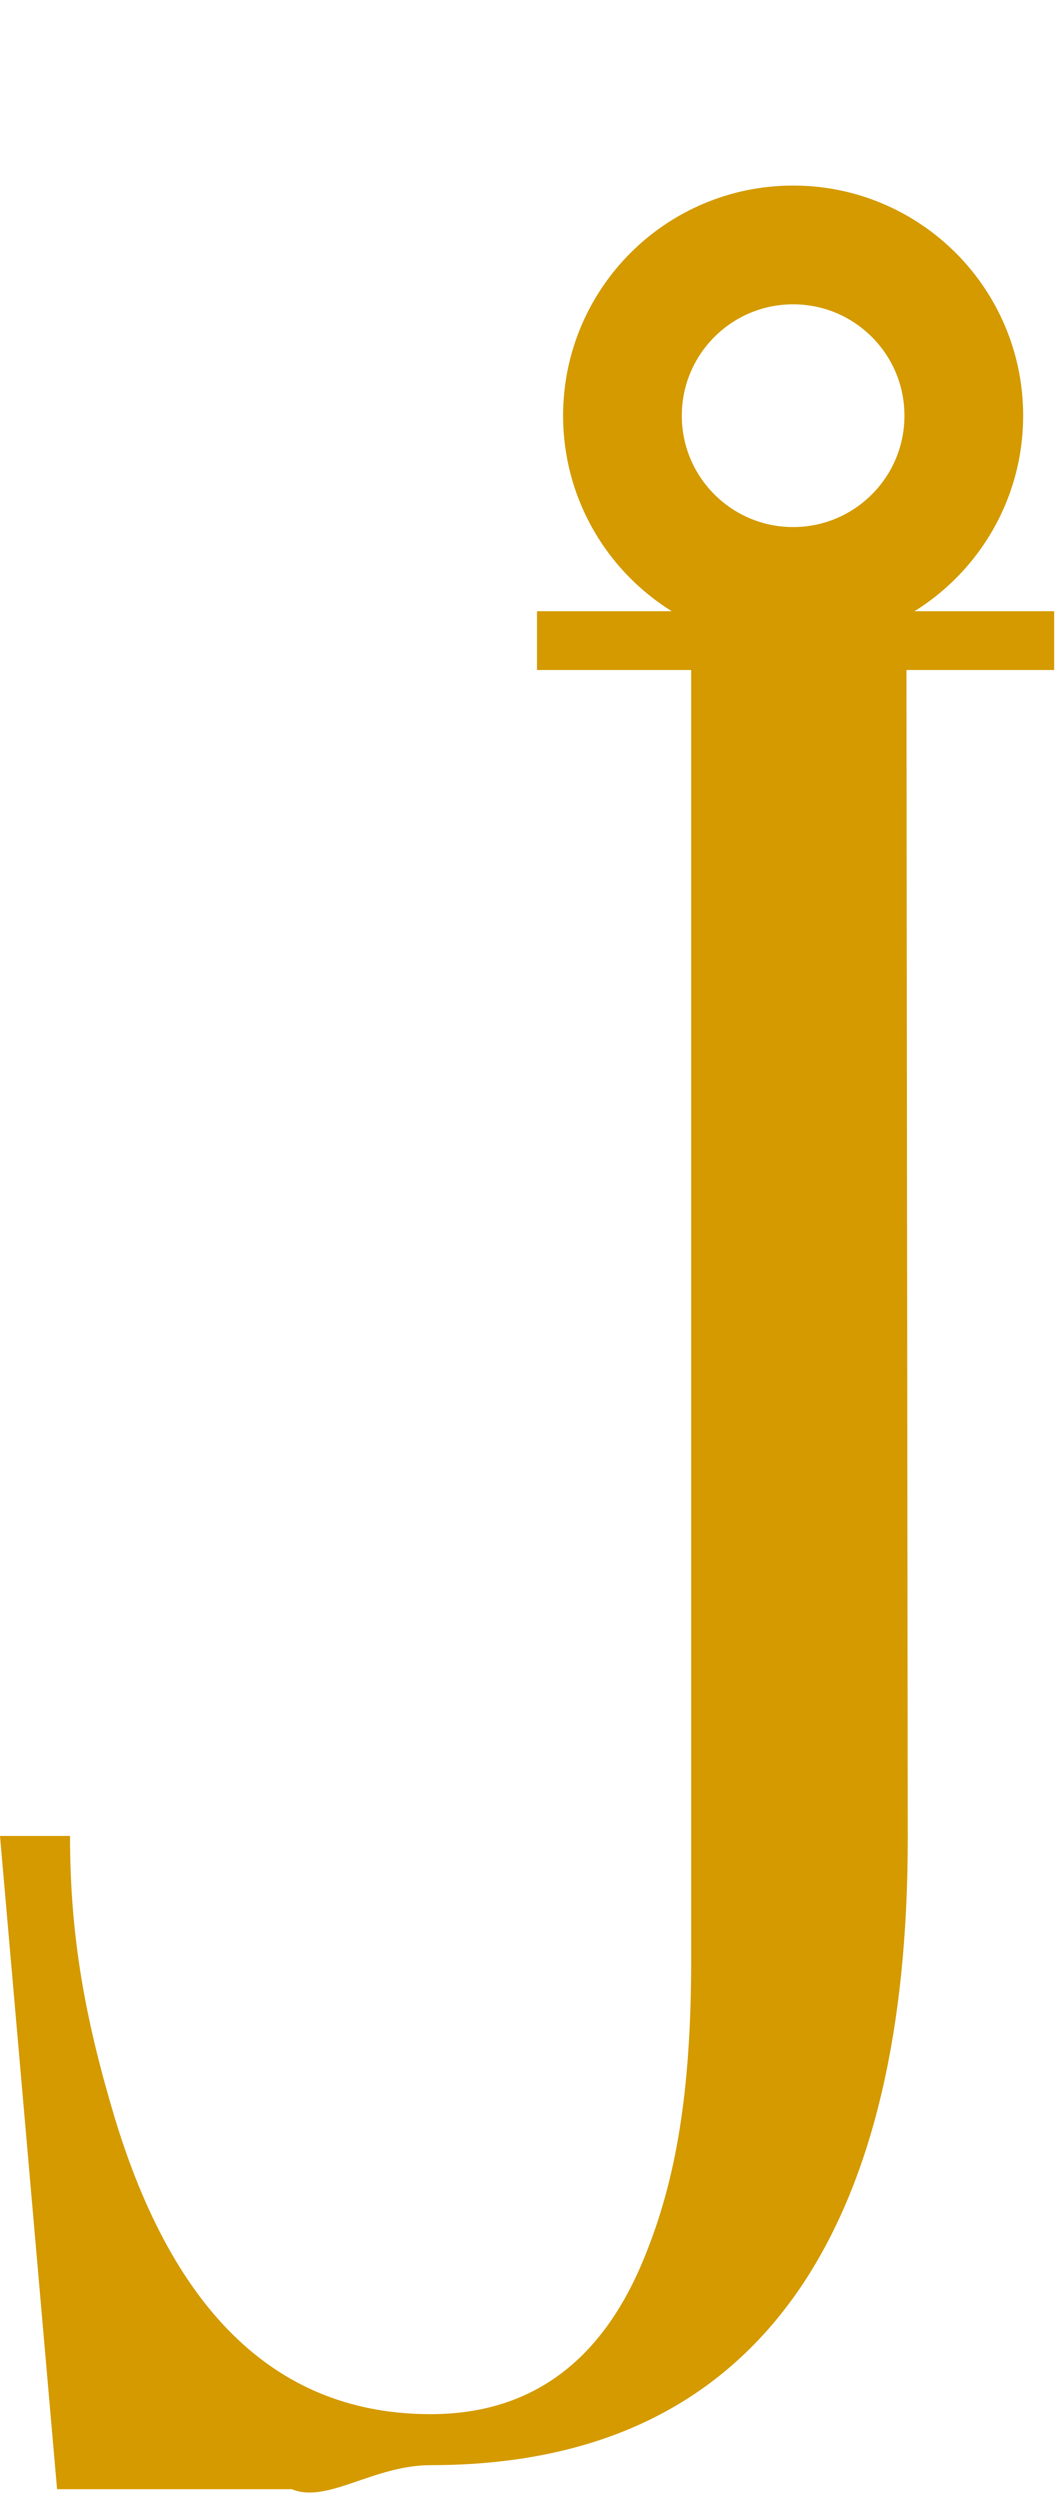
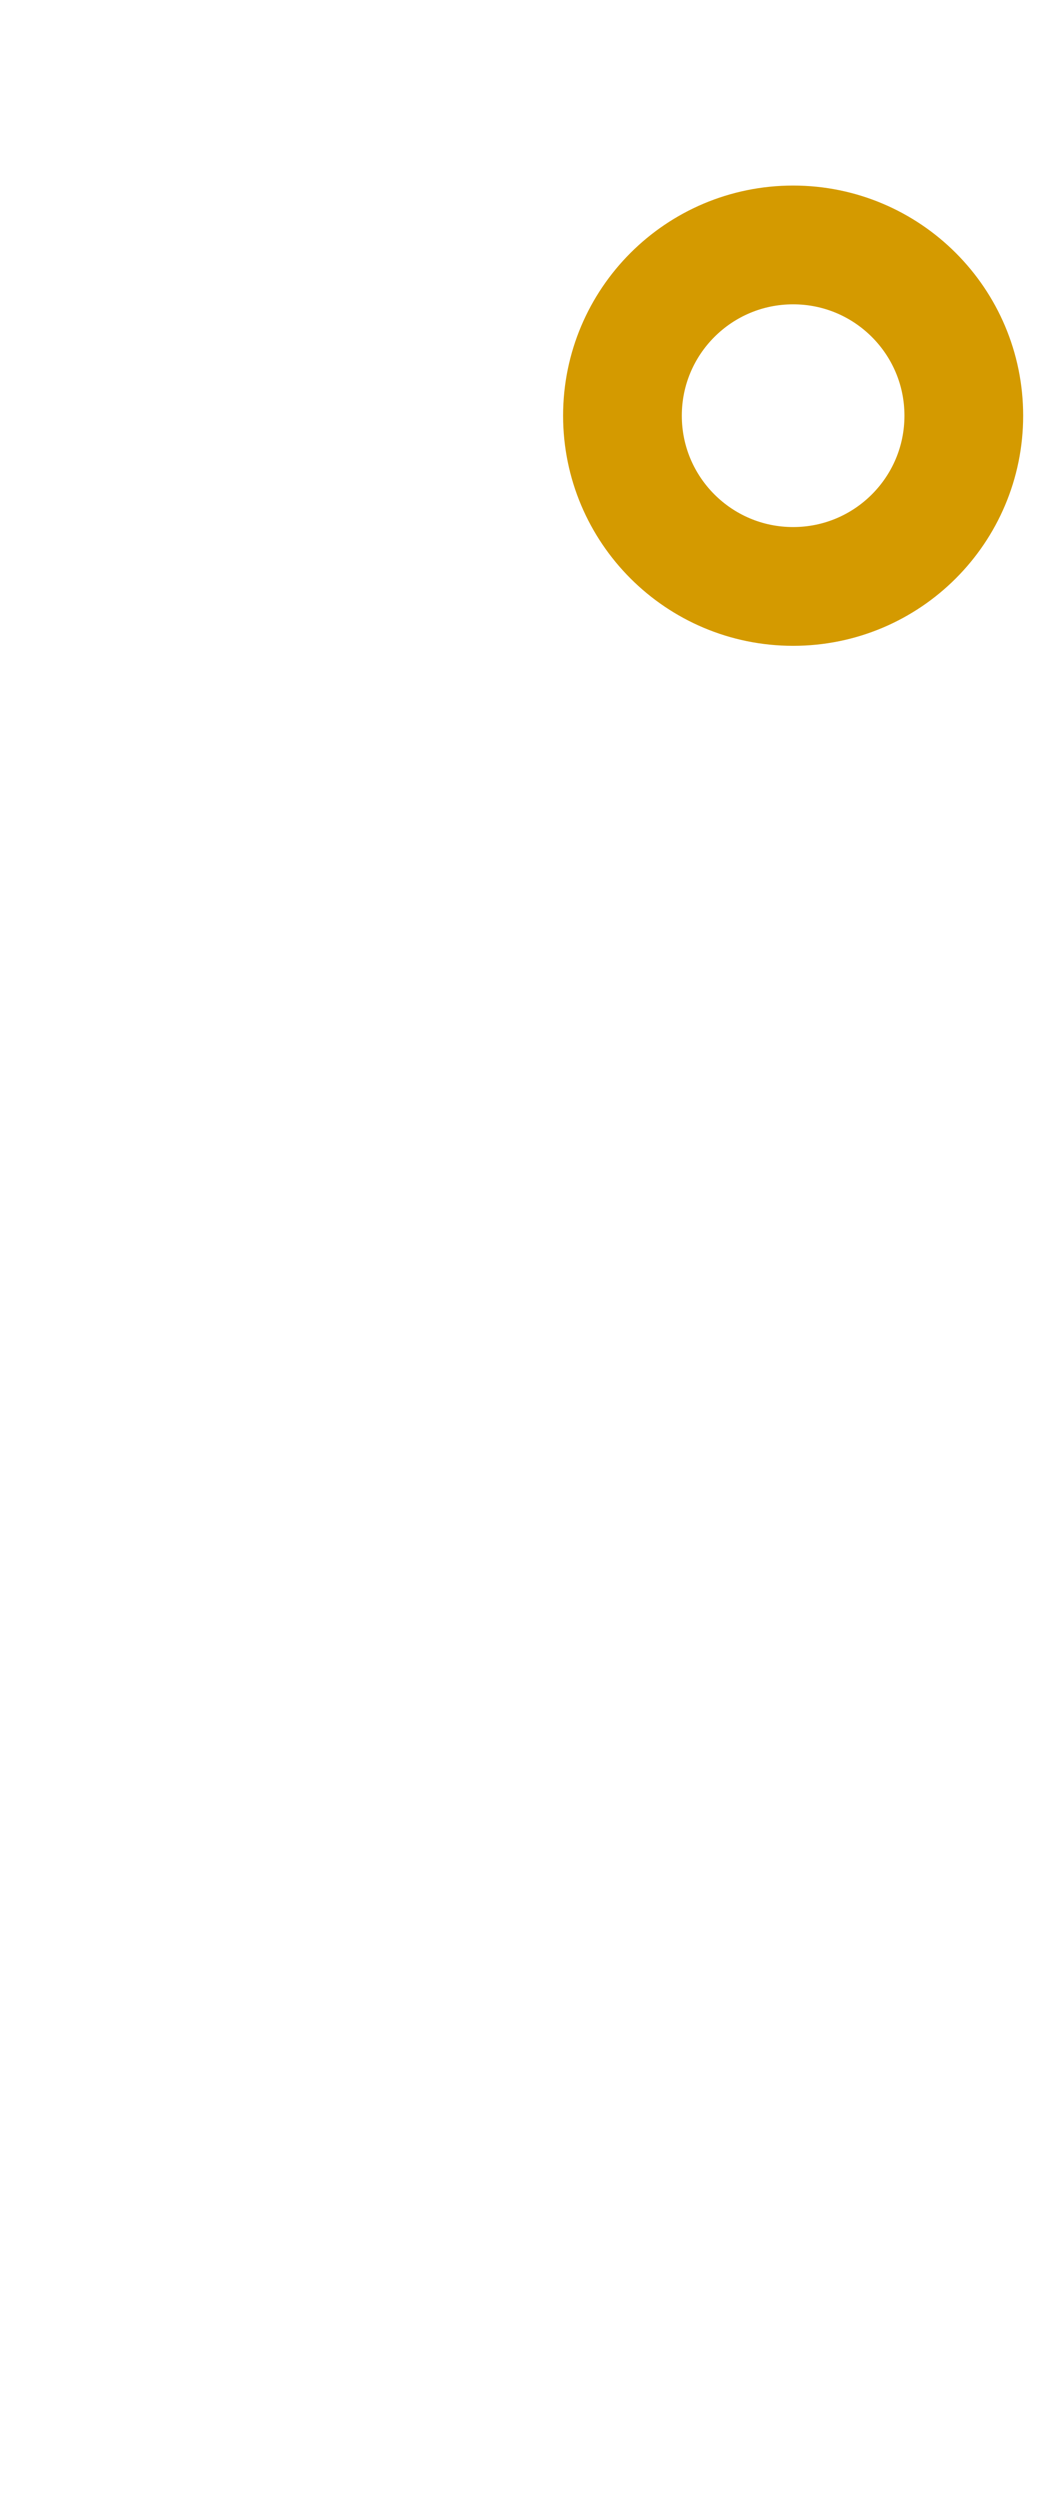
<svg xmlns="http://www.w3.org/2000/svg" viewBox="0 0 114 269" xml:space="preserve" style="fill-rule:evenodd;clip-rule:evenodd">
  <path d="M182.067 292.525c10.147 0 18.373-8.226 18.373-18.373 0-10.146-8.226-18.372-18.373-18.372s-18.373 8.226-18.373 18.372c0 10.147 8.226 18.373 18.373 18.373Z" style="fill:none;fill-rule:nonzero;stroke:#d49a00;stroke-width:12.78px" transform="translate(-96.688 -229.425)" />
-   <path d="M154.494 49.465h55.673v6.327h-15.901l.14 125.731c0 20.475-3.724 36.389-11.168 47.742-8.655 13.122-22.056 19.683-40.204 19.683-6.142 0-11.122 4.169-14.937 2.587h-25.266l-6.143-70.291h7.539c0 10.703 1.581 19.498 4.746 30.107 6.421 21.407 17.774 32.108 34.061 32.108 10.795 0 18.473-5.63 23.034-16.892 3.35-8.188 5.025-17.635 5.025-32.062V55.792h-16.599v-6.327Z" style="fill:#d49a00;fill-rule:nonzero" transform="translate(-96.688 16.298)" />
</svg>